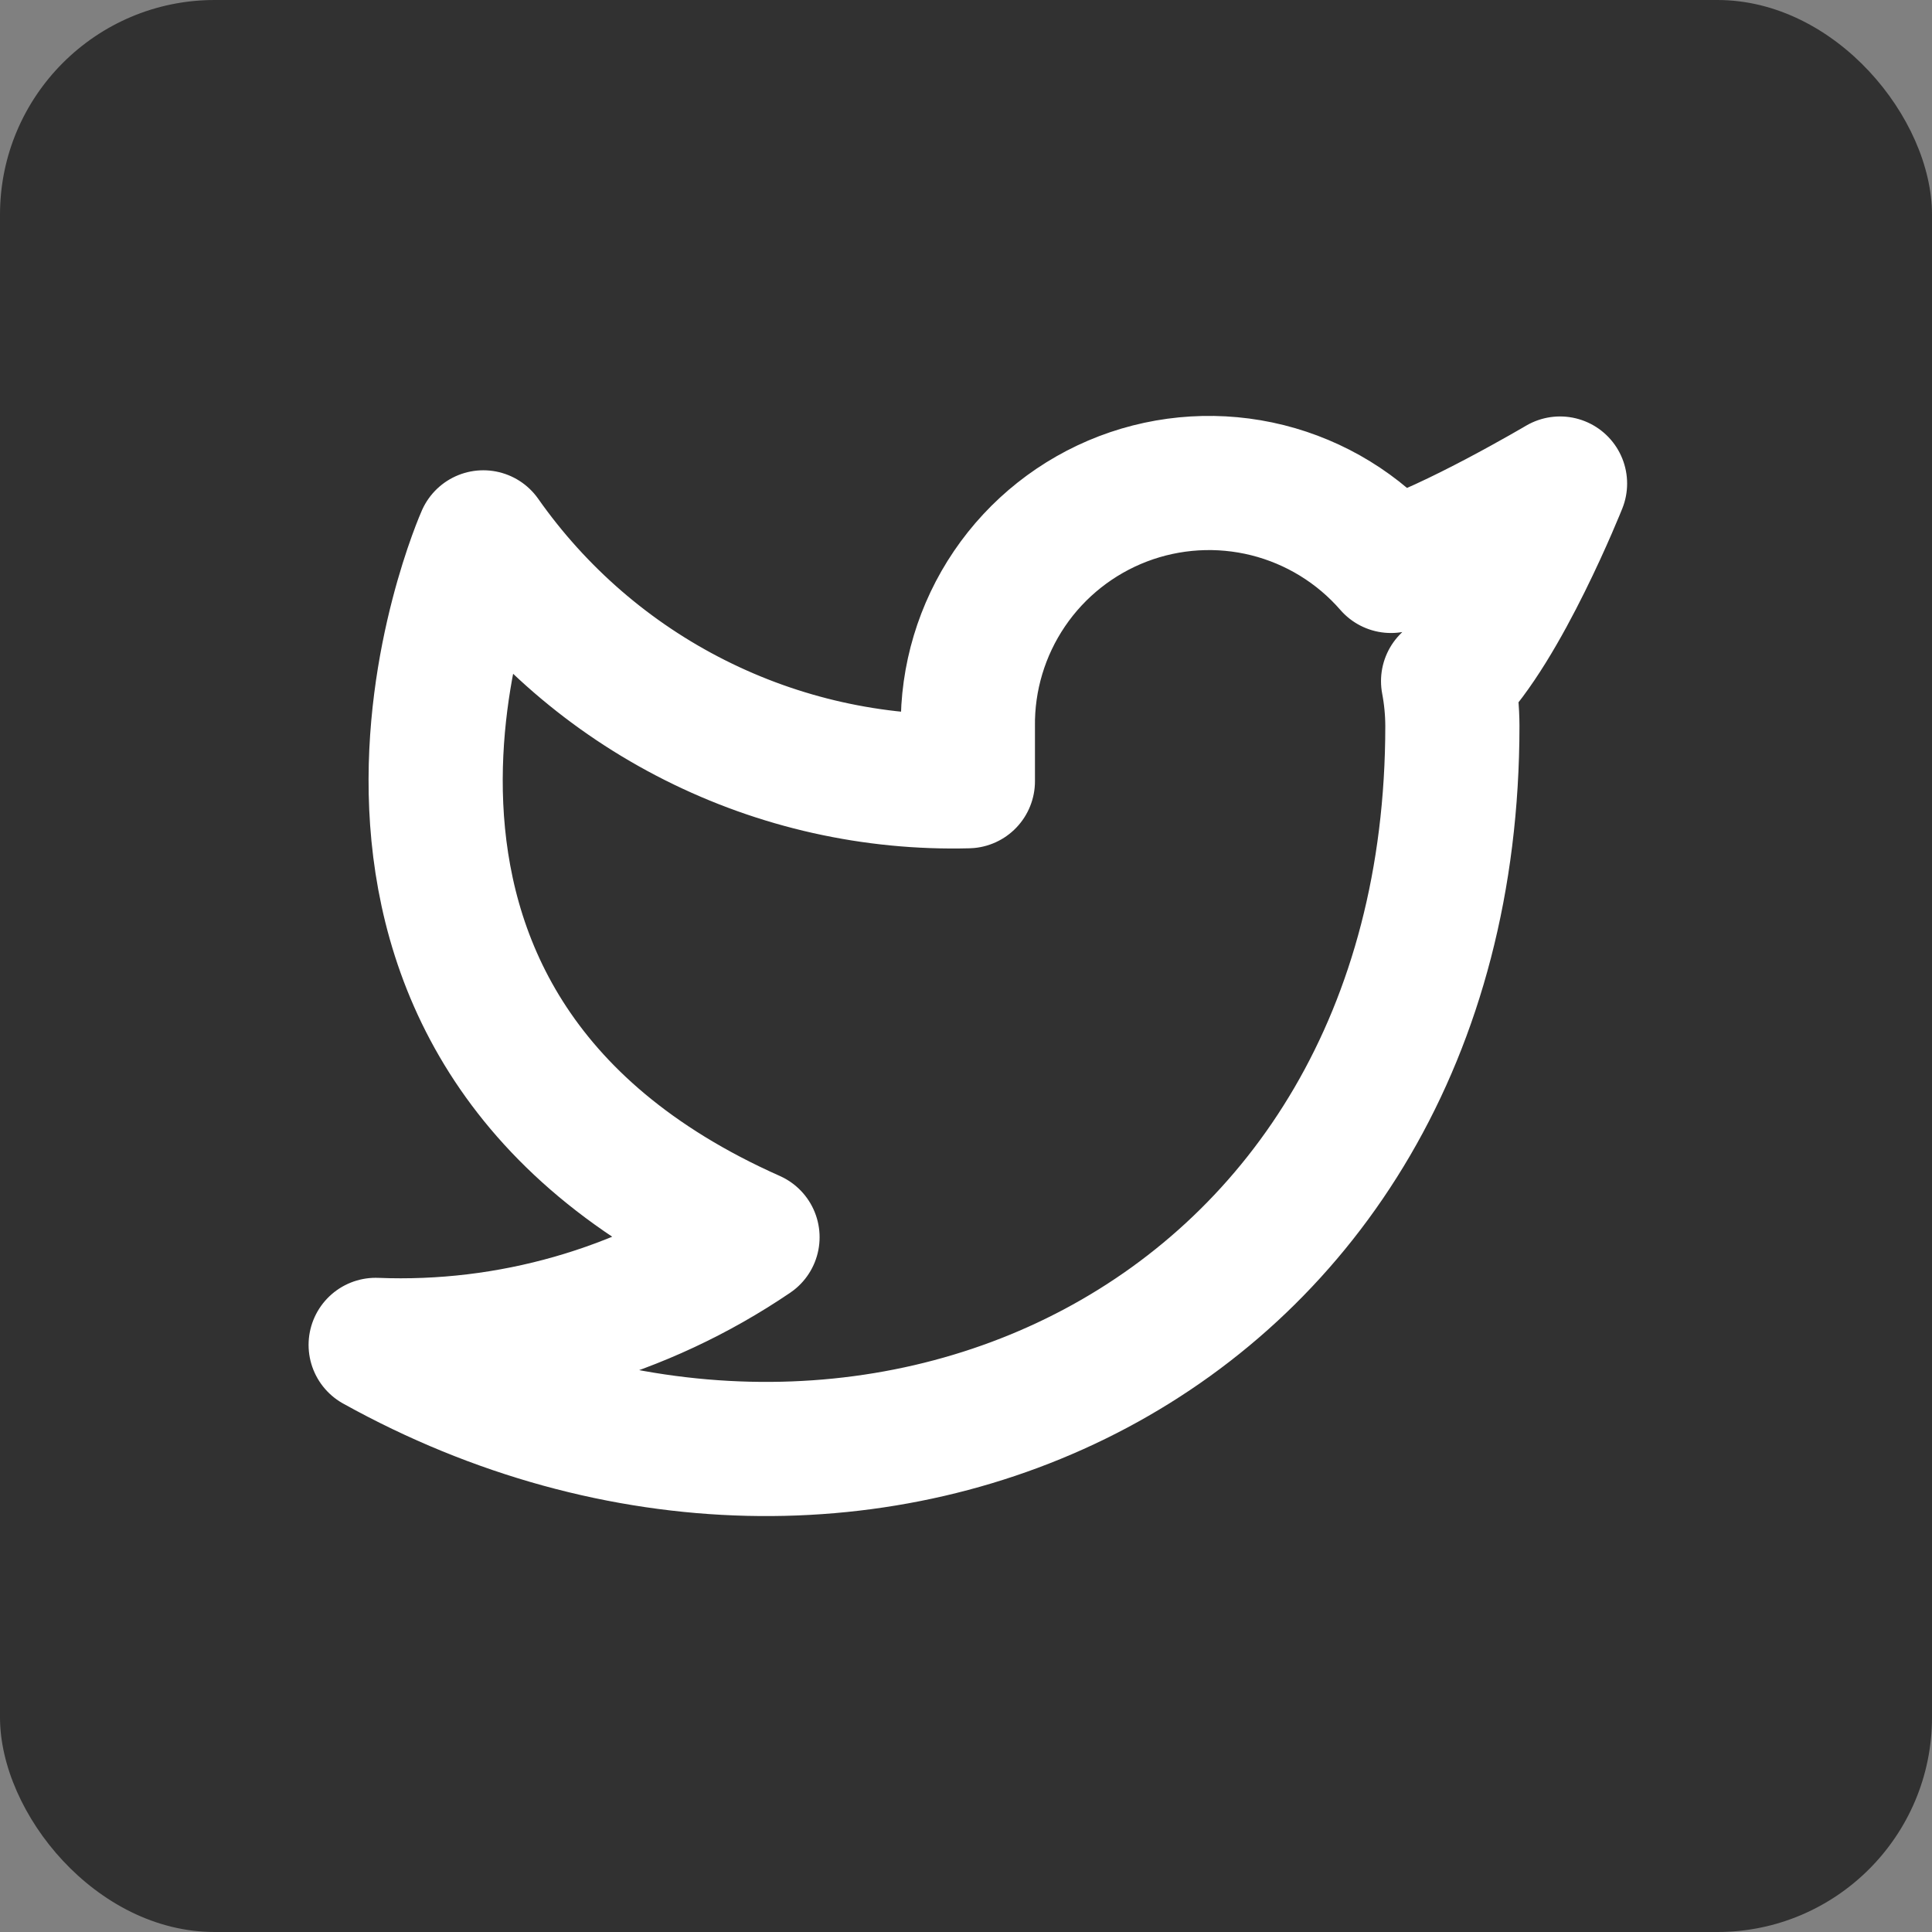
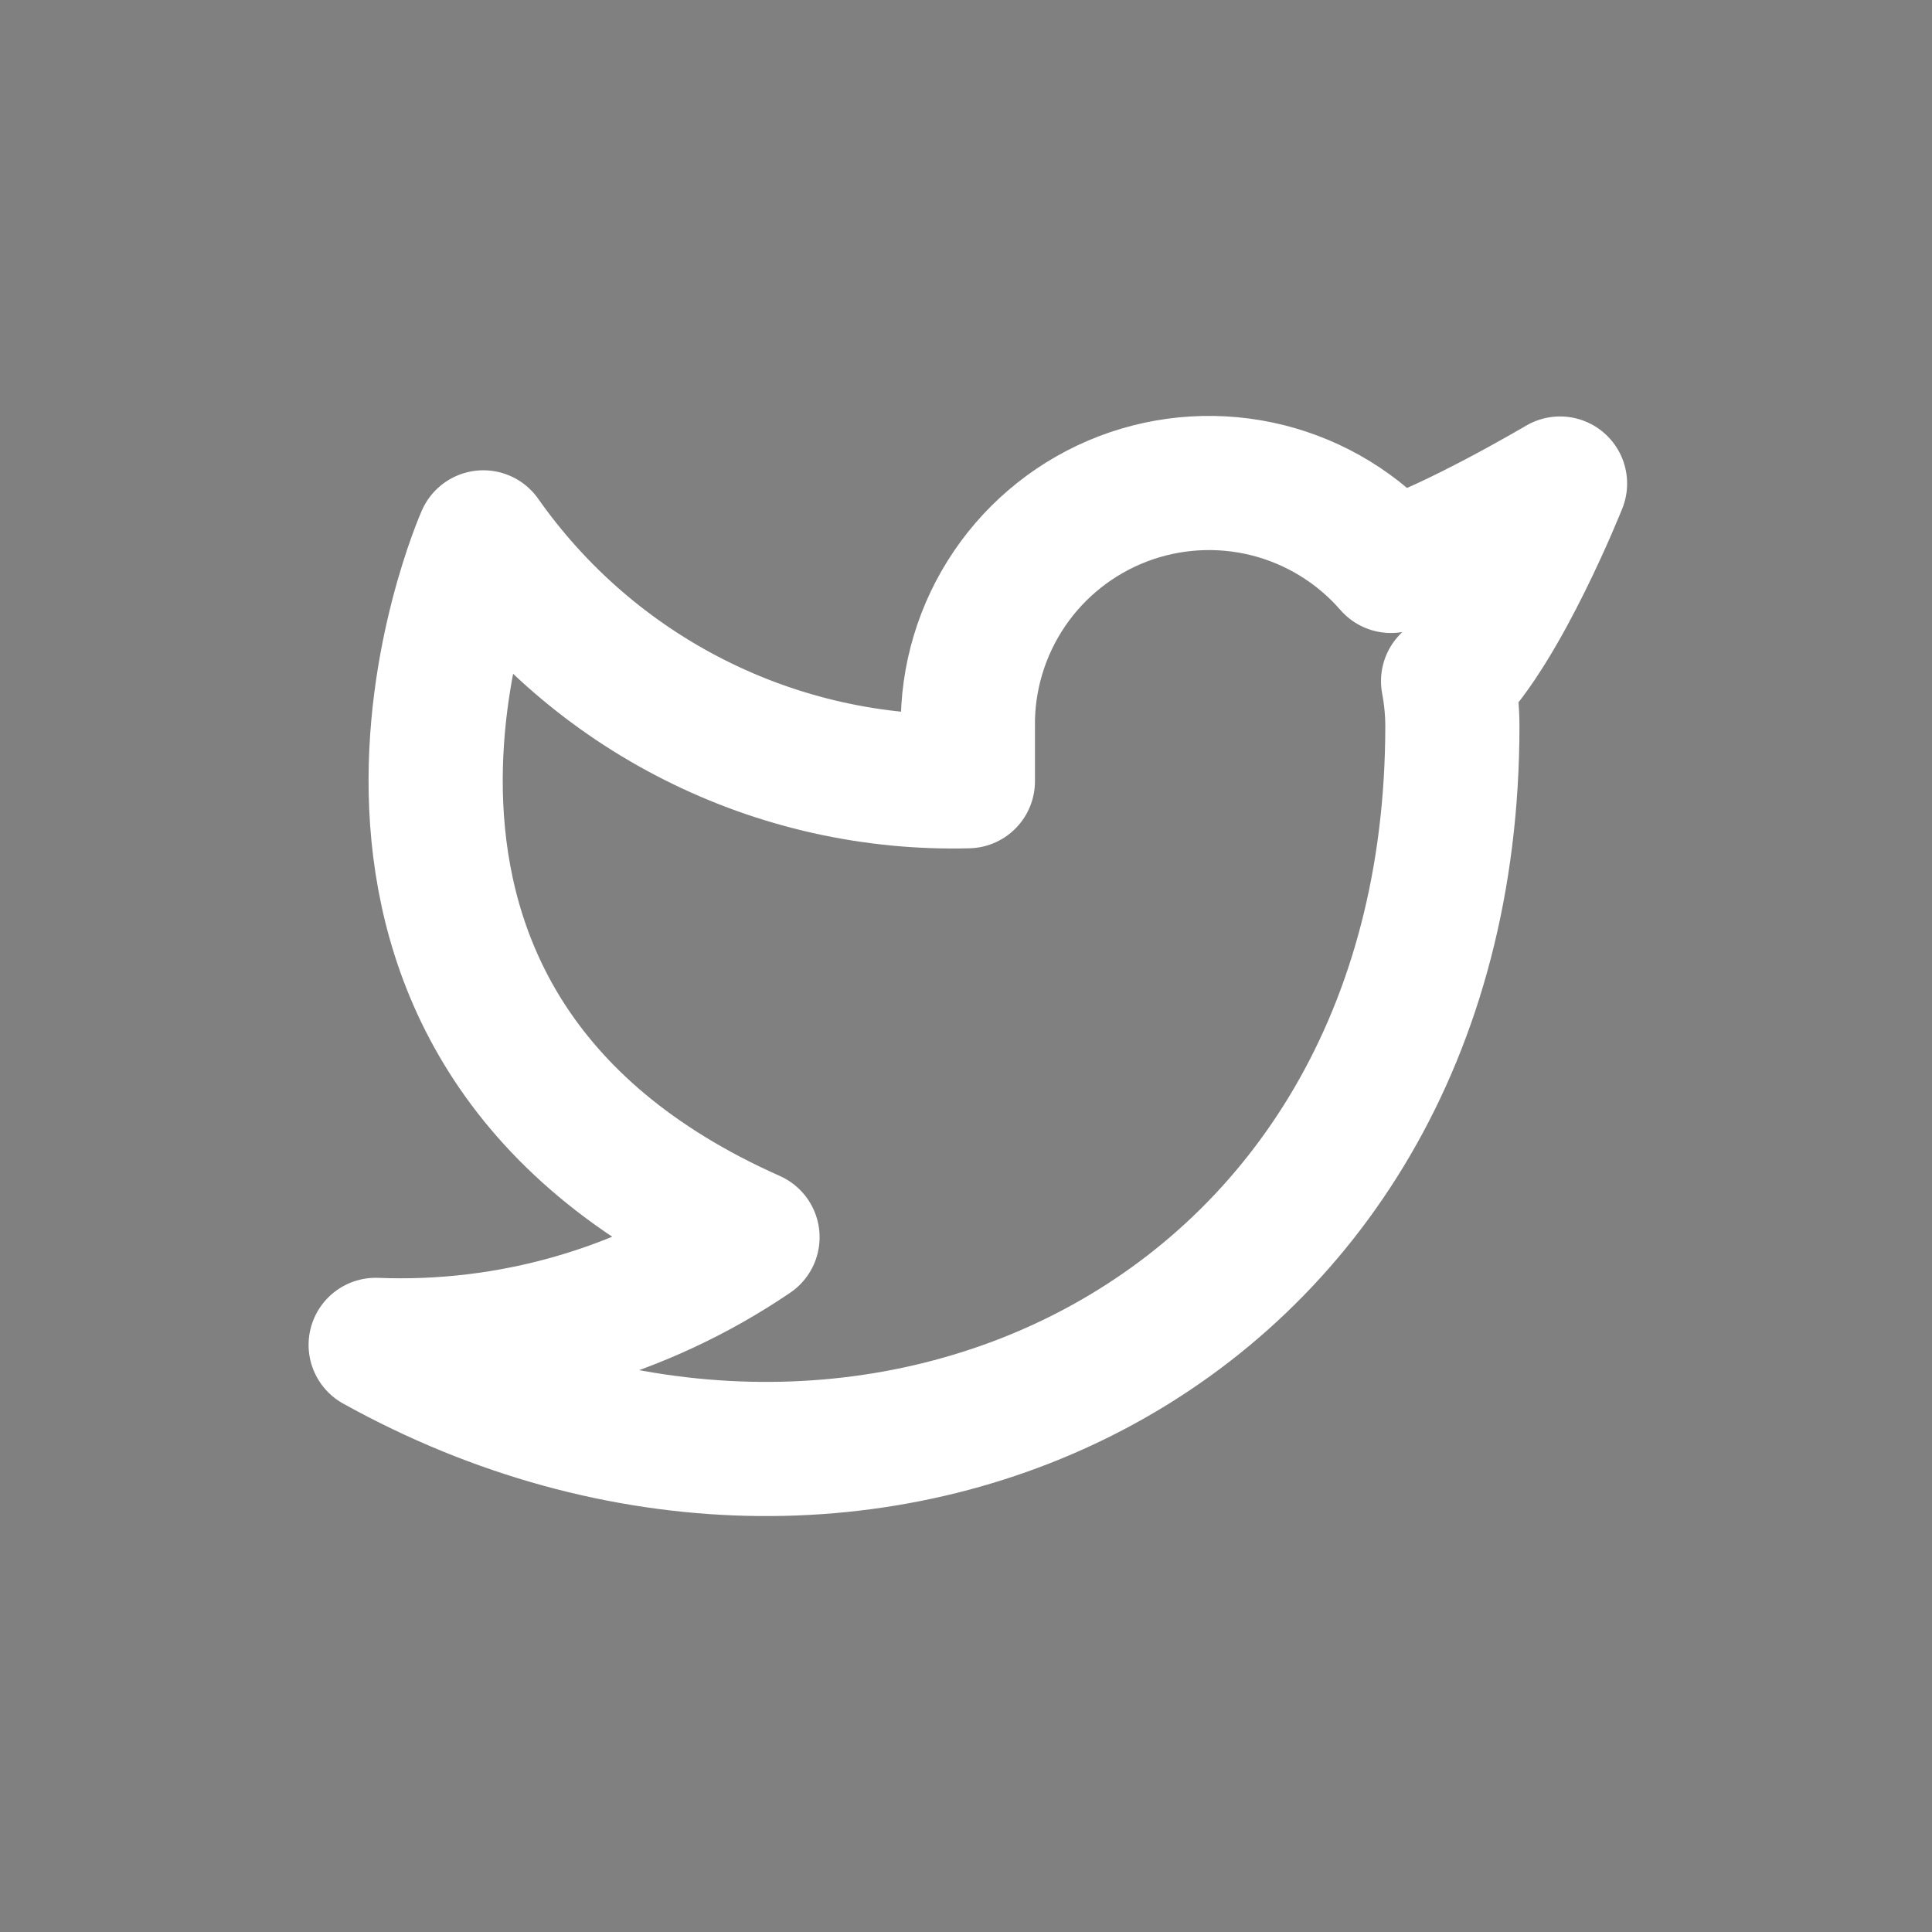
<svg xmlns="http://www.w3.org/2000/svg" width="36" height="36" viewBox="0 0 36 36" fill="none">
  <rect x="0" y="0" width="36" height="36" fill="#808080" stroke="none" />
-   <rect width="36" height="36" rx="4" fill="#313131" />
  <path d="M29.069 9.01C29.069 9.01 27.045 10.206 25.919 10.545C25.315 9.85 24.512 9.358 23.619 9.134C22.726 8.911 21.786 8.967 20.926 9.295C20.066 9.624 19.327 10.208 18.81 10.97C18.293 11.732 18.022 12.634 18.035 13.554V14.557C16.272 14.603 14.525 14.212 12.95 13.419C11.374 12.627 10.02 11.456 9.006 10.013C9.006 10.013 4.994 19.041 14.022 23.054C11.956 24.456 9.495 25.16 7 25.06C16.028 30.076 27.063 25.06 27.063 13.524C27.062 13.245 27.035 12.966 26.983 12.692C28.006 11.682 29.069 9.01 29.069 9.01Z" stroke="white" stroke-width="2.5" stroke-linecap="round" stroke-linejoin="round" />
</svg>